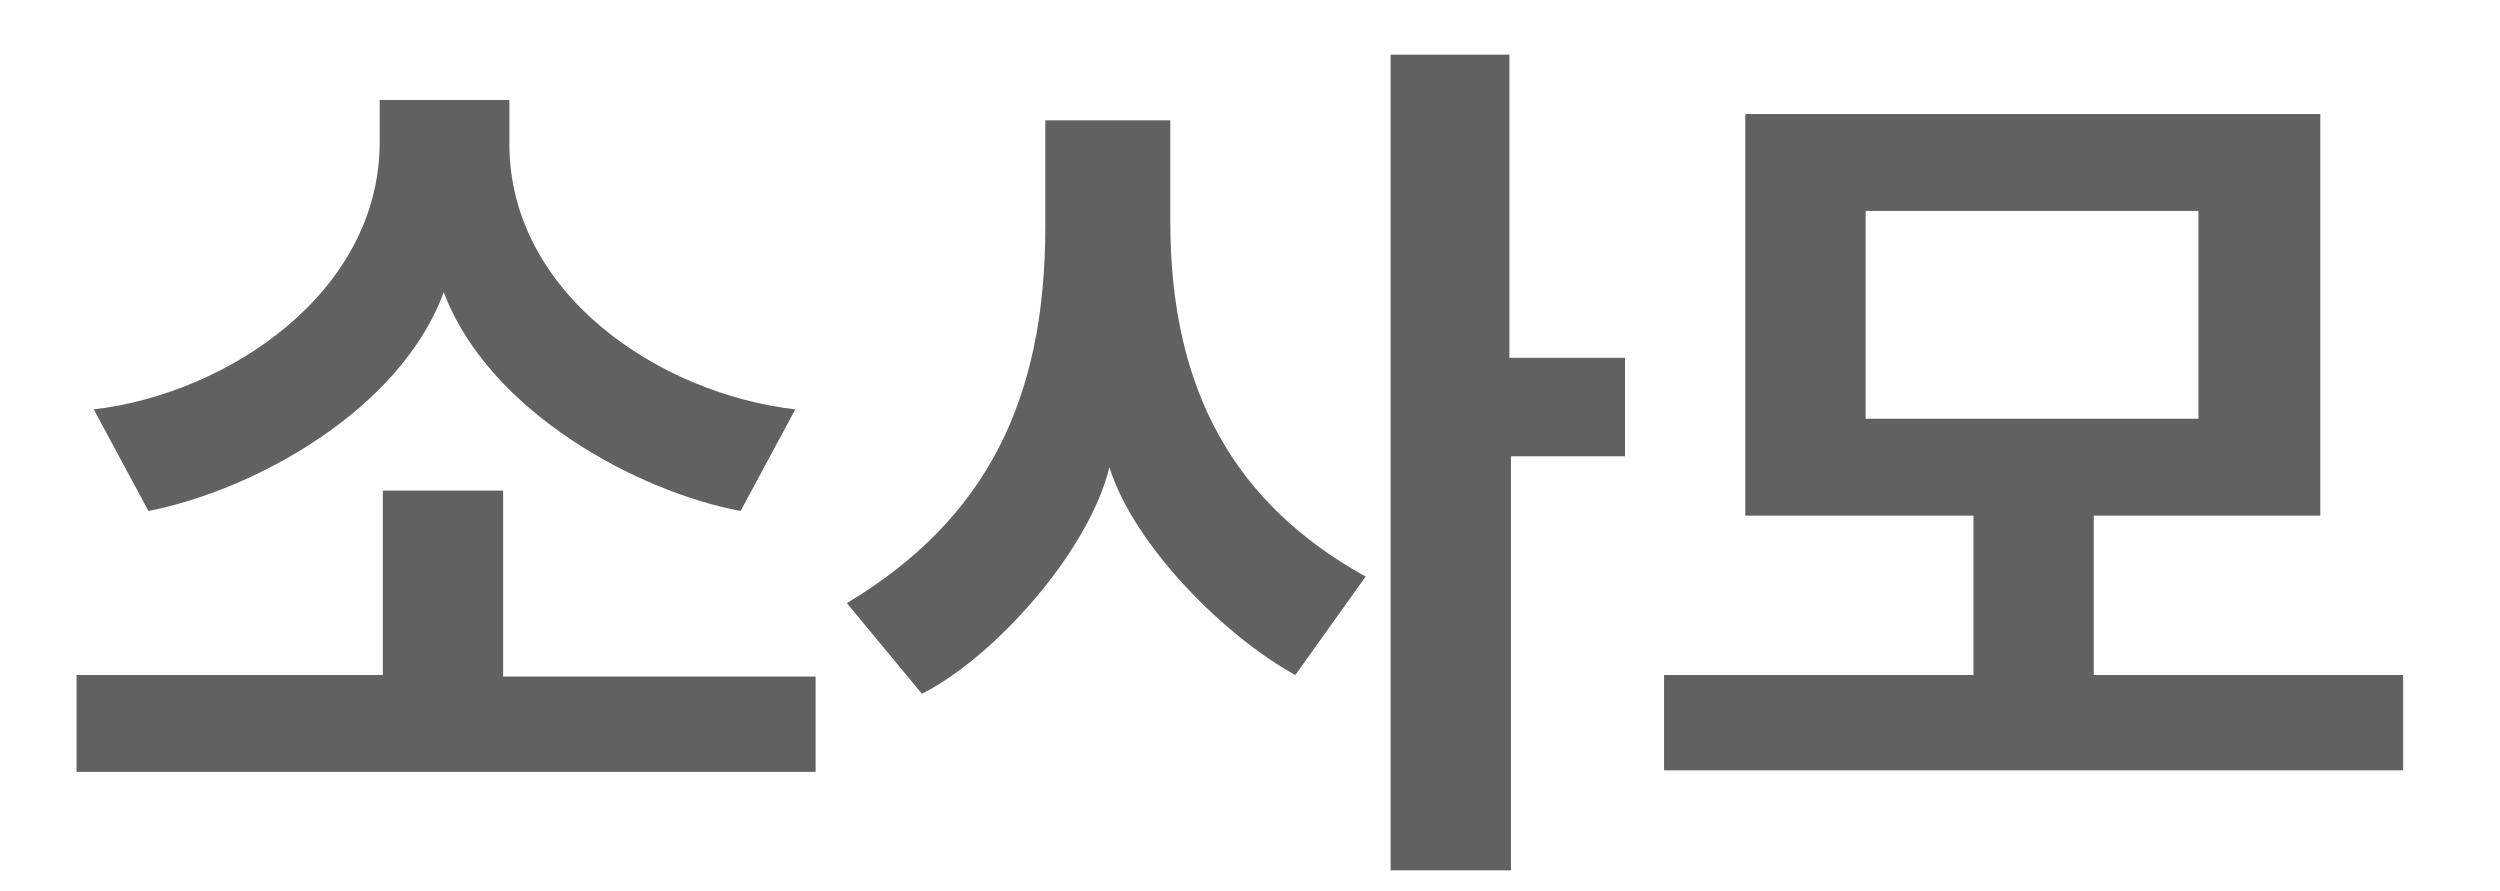
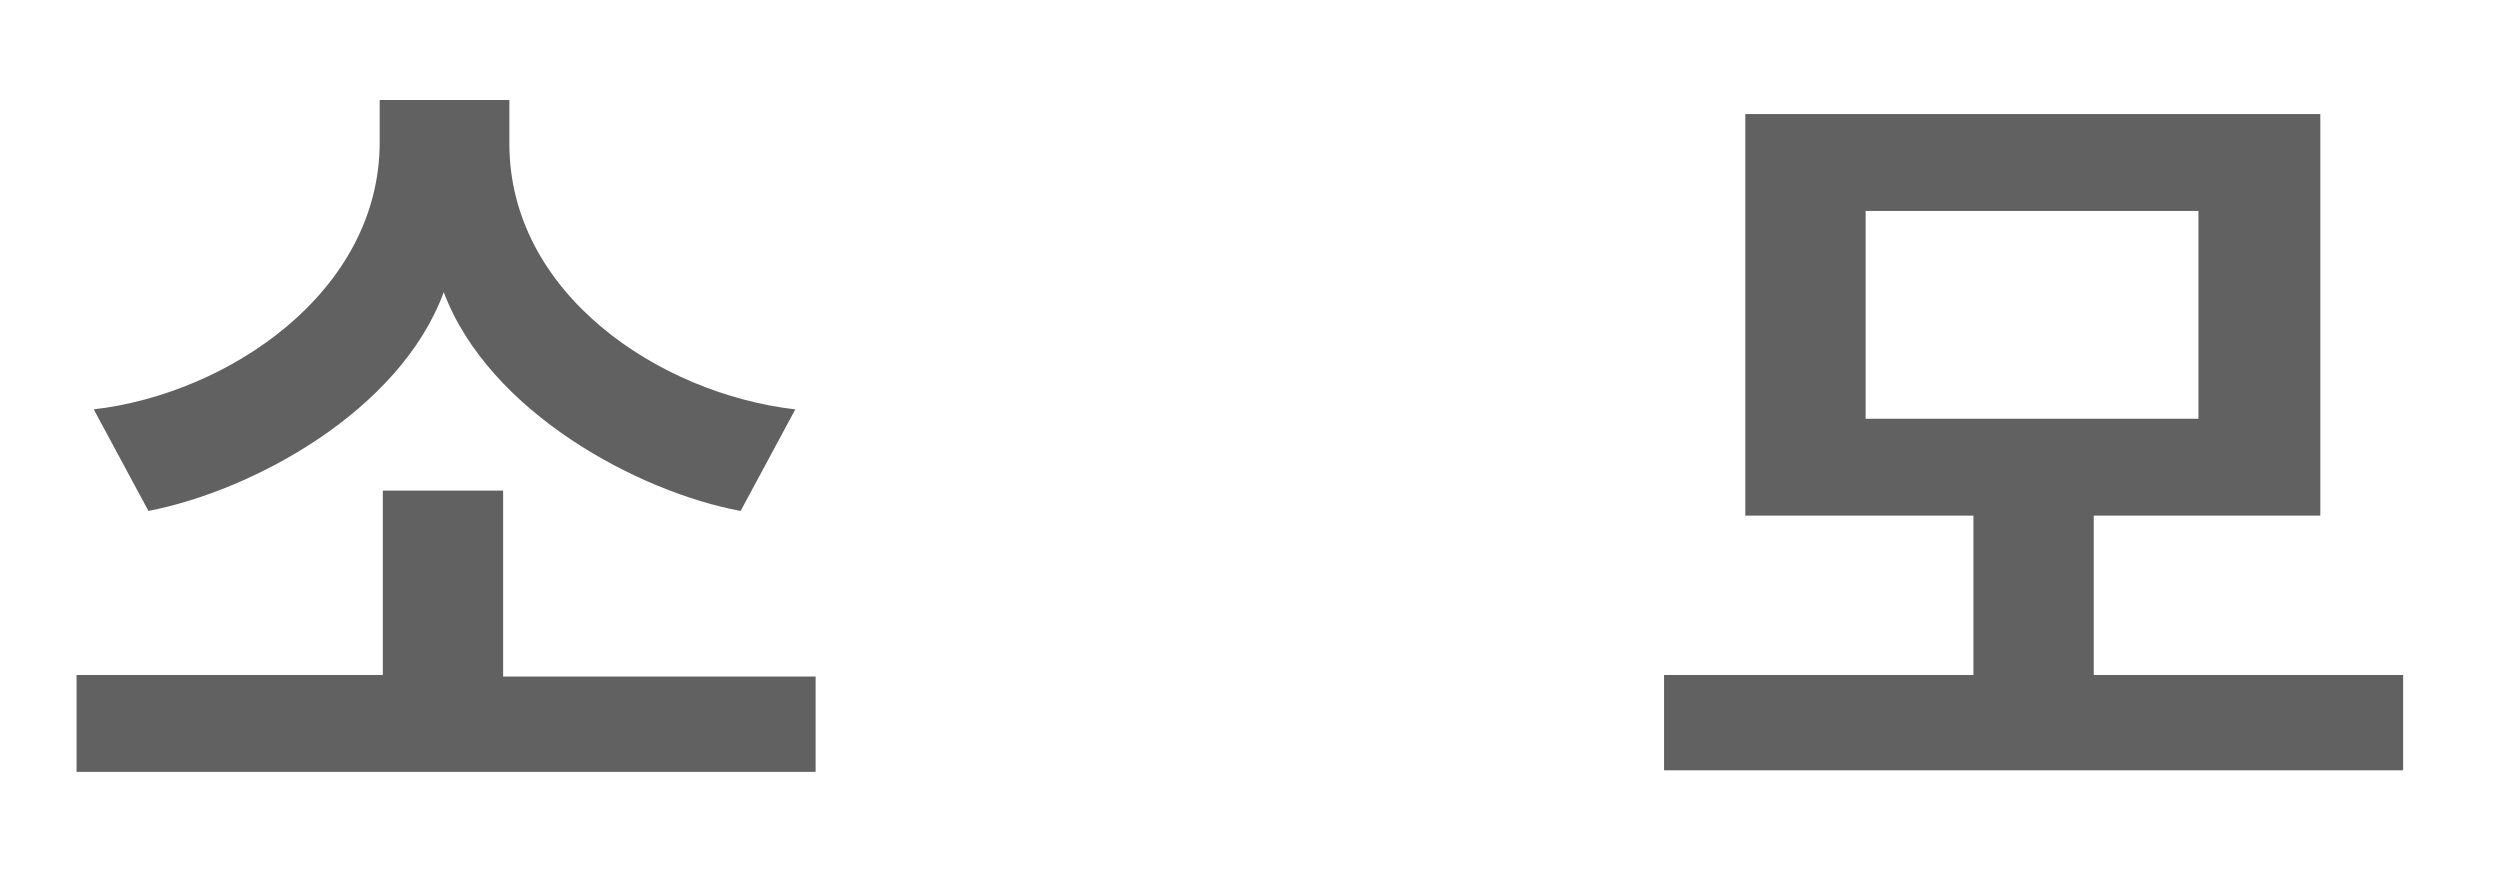
<svg xmlns="http://www.w3.org/2000/svg" version="1.1" id="Layer_2" x="0px" y="0px" viewBox="0 0 160 57" style="enable-background:new 0 0 160 57;" xml:space="preserve">
  <style type="text/css">
	.st0{fill:#616161;}
</style>
  <g>
    <path class="st0" d="M4.9,49.3v-6.1h19.6V31.4h7.7v11.9h20v6.1H4.9z M47.4,32.7c-6.5-1.2-16.1-6.3-19-14   c-2.8,7.6-12.2,12.7-18.9,14L6,26.2c8.6-1,18.3-7.5,18.3-17.1V6.4h8.3v2.8c0,9.6,9.6,16,18.3,17L47.4,32.7z" />
-     <path class="st0" d="M82.9,43.2C78.5,40.8,72.6,35,71,29.9c-1.3,5.4-7.4,12.2-12,14.5l-4.8-5.8c9-5.4,12.7-13.1,12.7-24.1V7.7h8   v6.5c0,10.9,4.2,18.1,12.5,22.7L82.9,43.2z M96.7,22.9h7.3v6.3h-7.3v26.5H89V3.5h7.6V22.9z" />
    <path class="st0" d="M106.5,49.3v-6.1h19.8V33h-14.6V7.3h36.8V33H134v10.2h19.8v6.1H106.5z M140.7,13.5h-21.3v13.3h21.3V13.5z" />
  </g>
</svg>